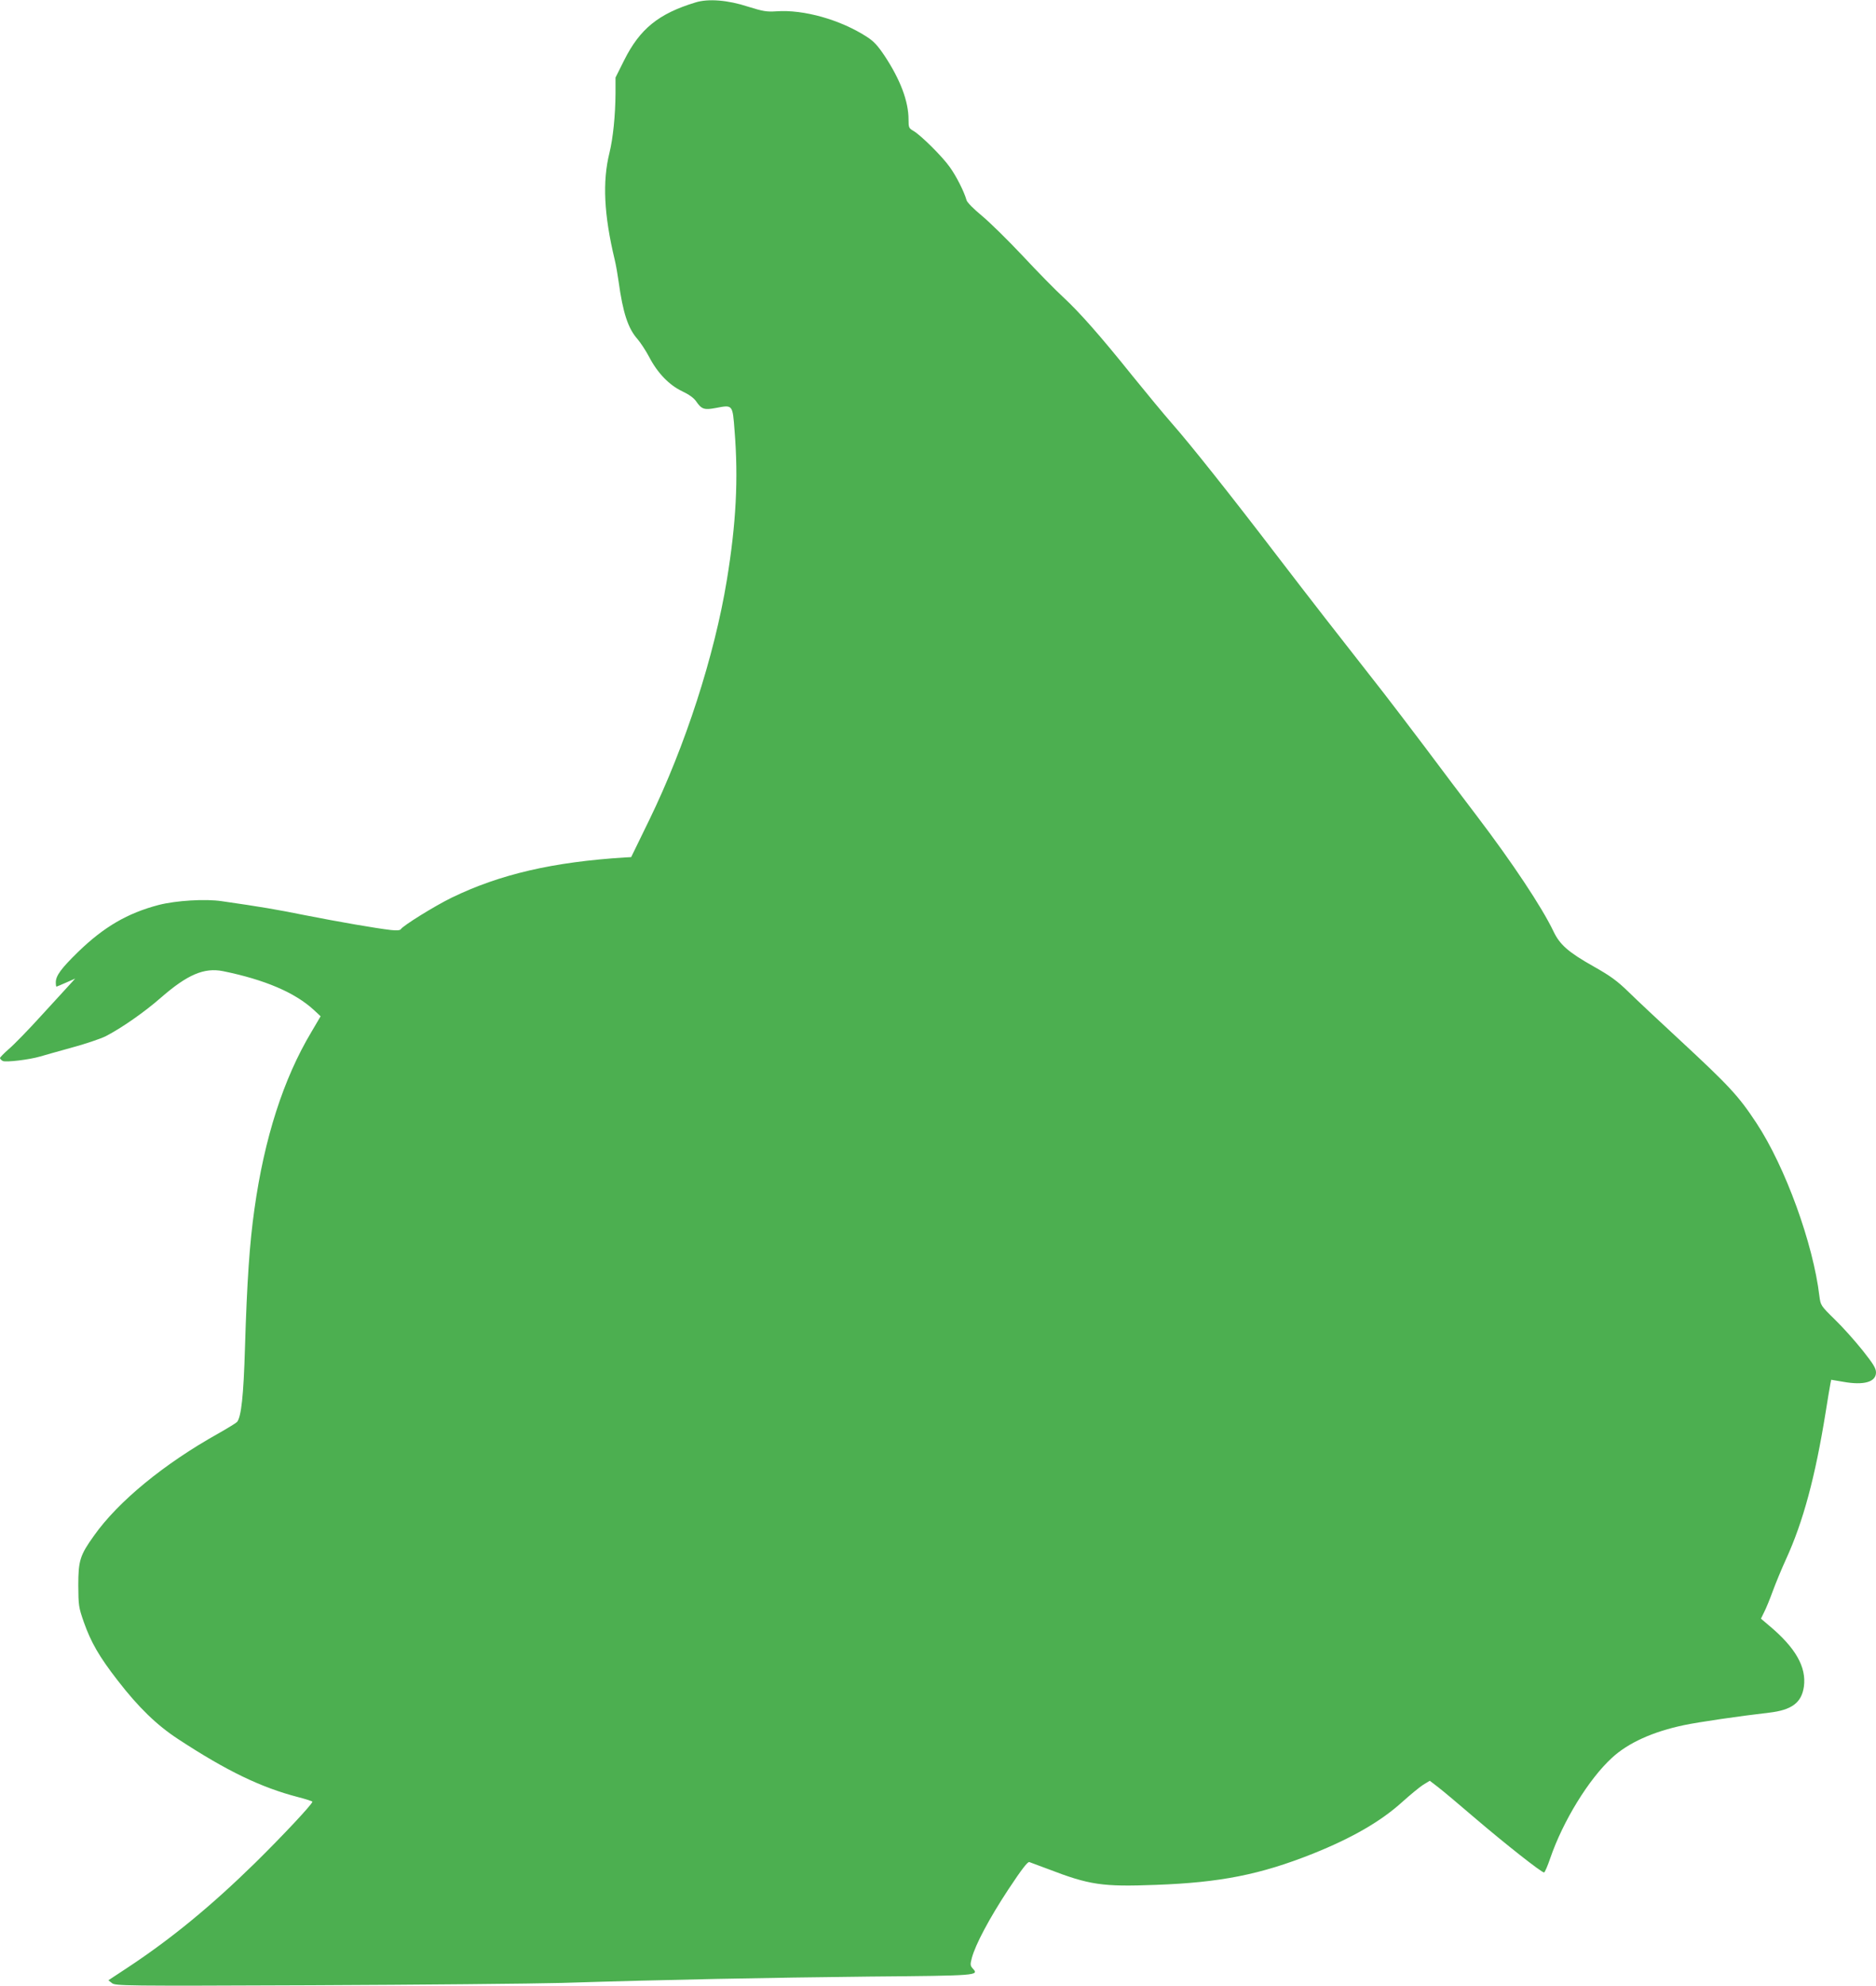
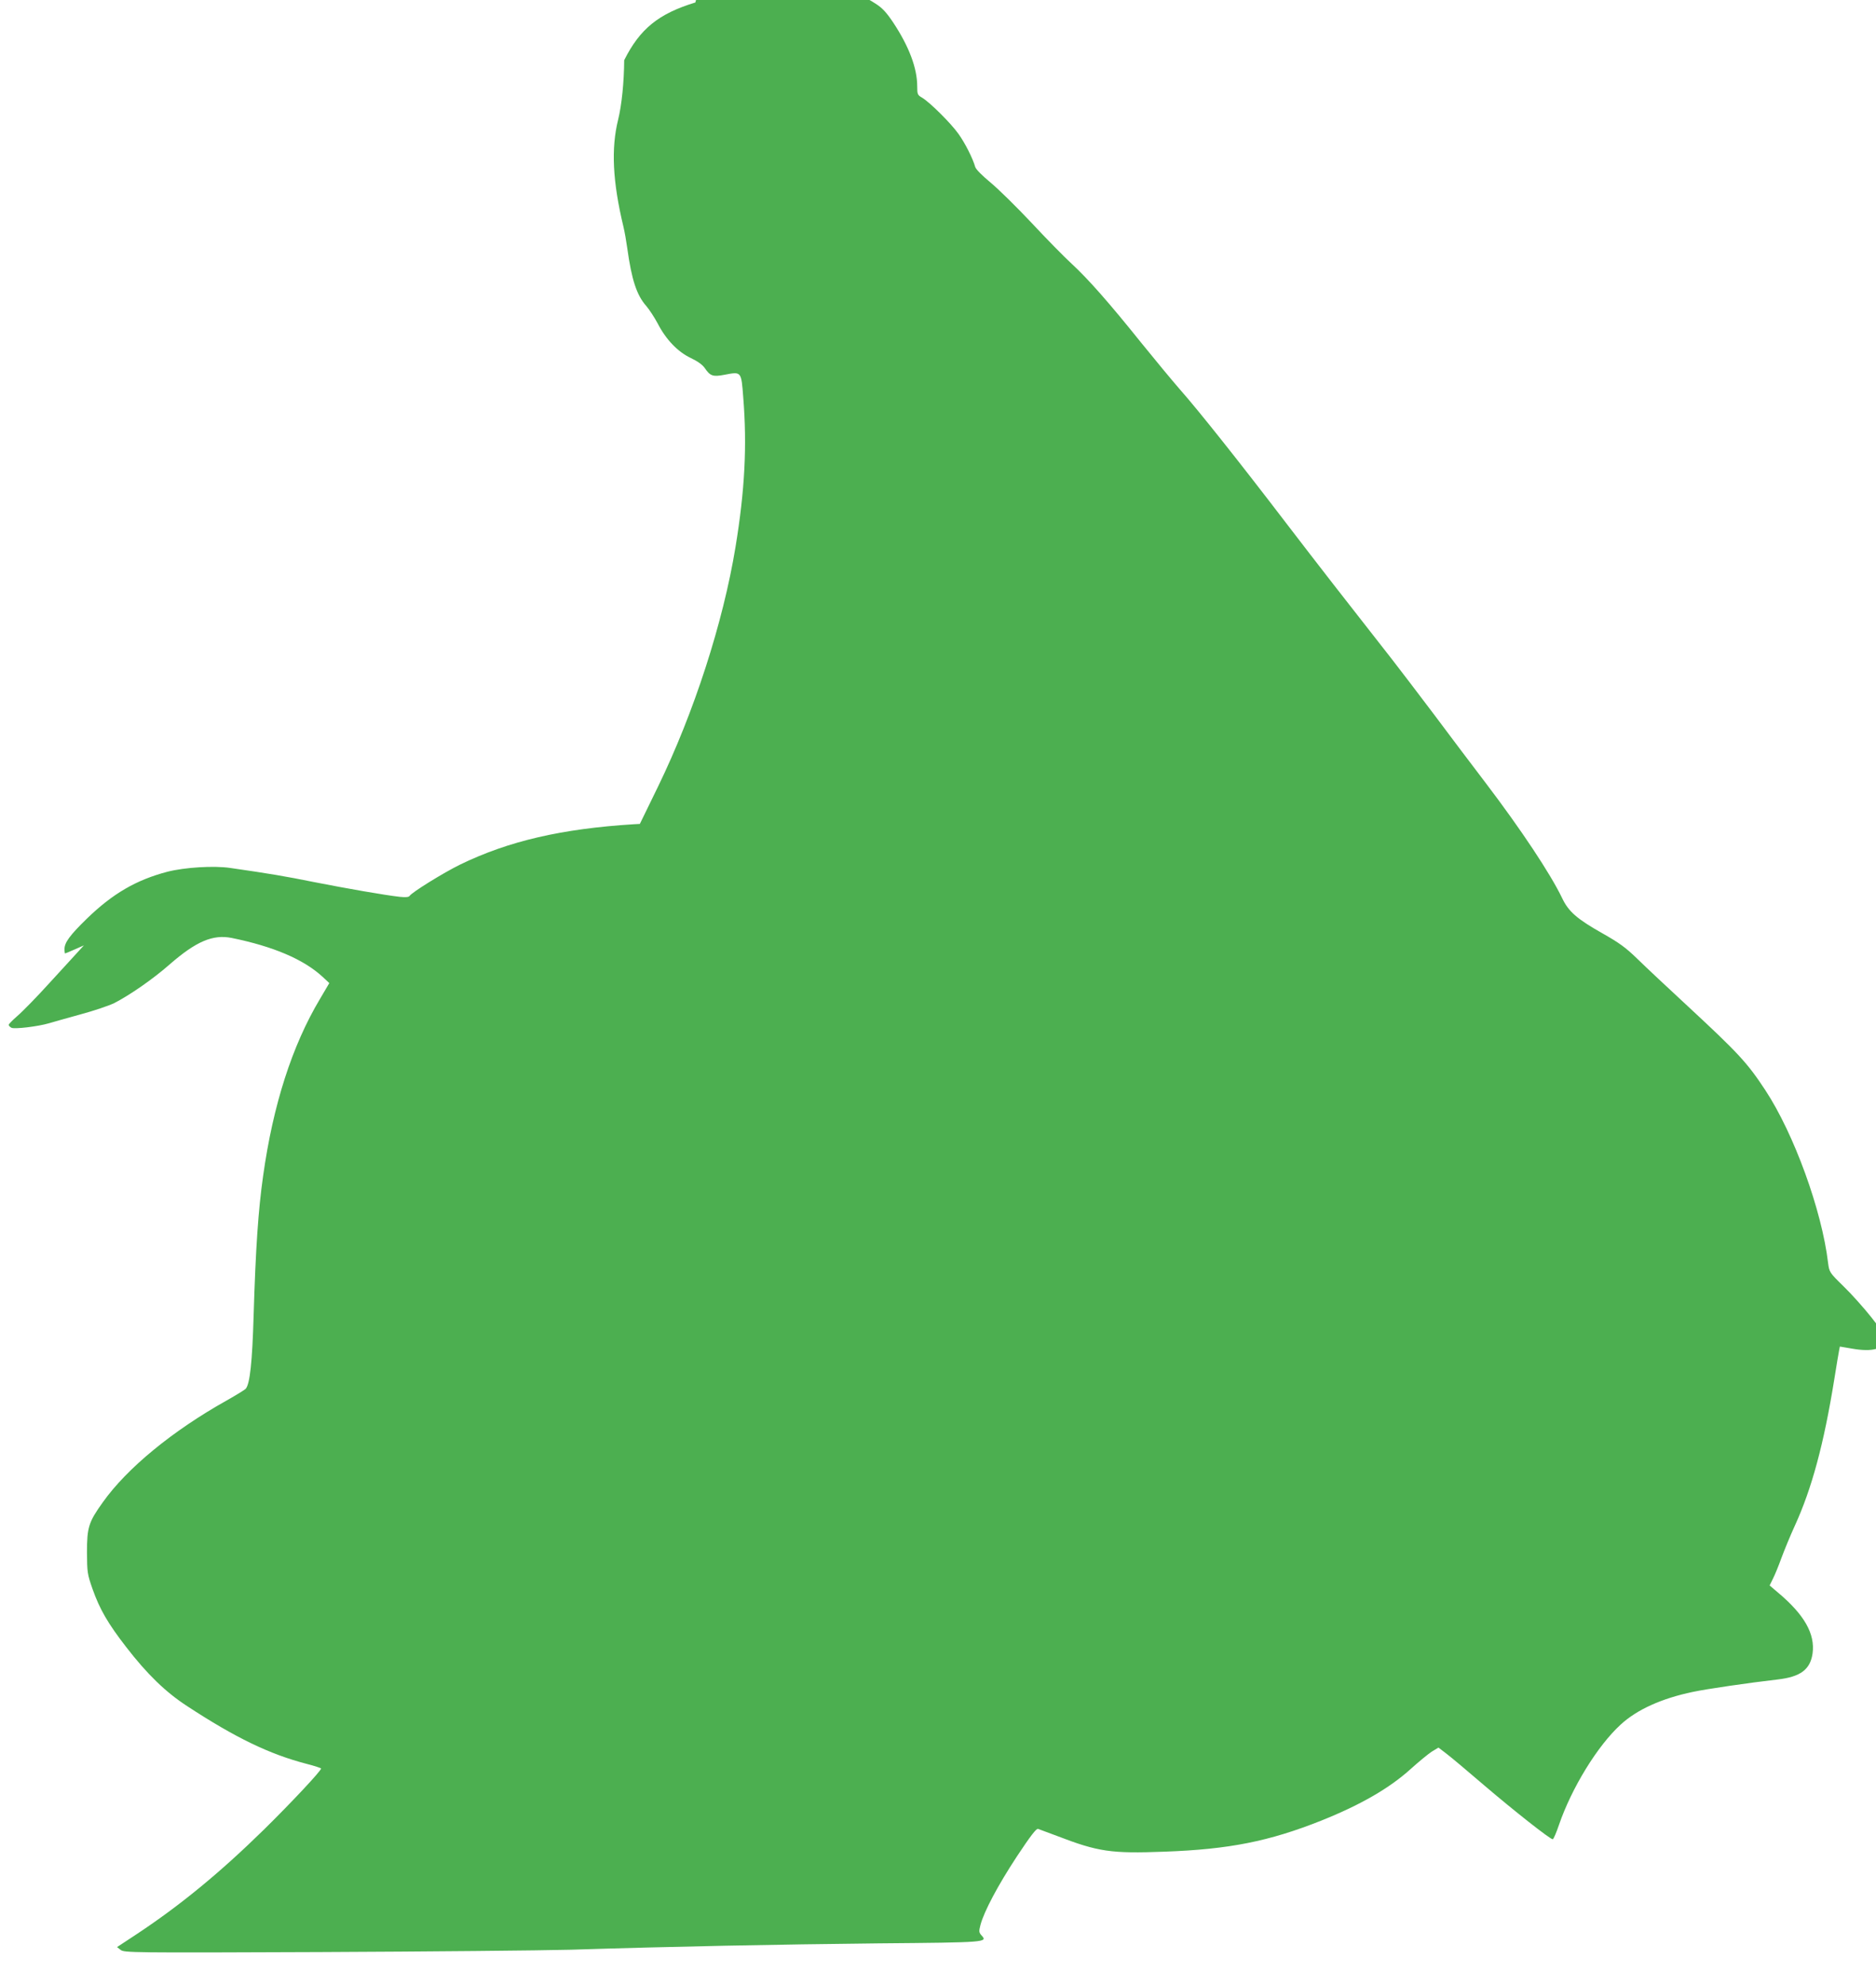
<svg xmlns="http://www.w3.org/2000/svg" version="1.0" width="1210pt" height="1280pt" viewBox="0 0 1210 1280" preserveAspectRatio="xMidYMid meet">
  <g transform="translate(0,1280) scale(0.1,-0.1)" fill="#4caf50" stroke="none">
-     <path d="M4485 12784 c-237 -72 -358 -170 -459 -372 l-56 -112 0 -102 c-1 -143 -16 -289 -39 -383 -46 -185 -36 -399 34 -690 8 -33 19 -96 25 -140 28 -203 61 -302 122 -371 19 -22 52 -72 74 -113 54 -105 131 -184 214 -223 44 -21 75 -43 90 -65 35 -51 52 -57 126 -43 111 21 109 24 122 -147 25 -311 10 -598 -50 -963 -80 -488 -268 -1068 -500 -1545 l-117 -240 -38 -2 c-465 -29 -808 -108 -1121 -260 -108 -53 -312 -179 -327 -203 -5 -7 -25 -9 -63 -5 -97 11 -338 53 -552 95 -183 37 -289 55 -540 91 -106 16 -294 4 -405 -24 -203 -53 -355 -142 -521 -303 -110 -107 -144 -154 -144 -196 0 -16 2 -28 4 -28 2 0 30 12 62 26 l59 26 -31 -34 c-17 -18 -100 -110 -186 -203 -85 -94 -181 -192 -212 -218 -31 -27 -56 -53 -56 -57 0 -5 8 -14 18 -19 19 -10 171 8 242 29 19 6 109 31 199 56 90 24 189 58 222 74 101 52 250 155 358 250 170 148 278 194 399 170 270 -55 464 -138 586 -250 l44 -41 -60 -102 c-180 -301 -303 -684 -367 -1142 -31 -218 -48 -464 -61 -896 -9 -306 -24 -443 -51 -475 -5 -6 -60 -40 -122 -75 -349 -195 -644 -437 -800 -657 -91 -127 -102 -161 -102 -322 1 -129 2 -140 36 -237 46 -130 99 -222 217 -374 135 -175 254 -290 392 -380 313 -205 533 -311 772 -373 51 -13 93 -27 93 -30 0 -15 -191 -219 -370 -395 -281 -275 -538 -487 -823 -675 l-123 -81 23 -18 c22 -18 70 -19 1288 -14 696 3 1423 10 1615 15 662 21 1331 34 1987 41 698 6 703 7 663 51 -17 19 -18 26 -7 68 23 87 113 256 234 440 88 133 126 182 137 179 9 -3 63 -23 121 -45 268 -103 349 -115 695 -102 415 15 674 66 1013 201 252 101 438 208 576 333 51 46 112 96 135 111 l43 26 51 -39 c29 -22 140 -115 247 -207 190 -162 422 -345 439 -345 5 0 23 42 40 92 82 239 249 511 398 647 105 97 265 169 466 211 90 19 356 58 547 80 147 17 210 64 225 168 17 126 -53 250 -224 393 l-53 45 21 43 c12 23 37 84 55 134 19 51 57 144 86 207 110 240 188 529 255 945 14 88 28 172 31 186 l5 25 77 -13 c133 -24 212 -2 212 60 0 27 -17 55 -87 143 -48 60 -128 150 -179 199 -91 89 -91 91 -99 150 -40 338 -220 833 -405 1114 -116 176 -172 237 -500 541 -129 119 -276 257 -326 306 -74 72 -117 103 -225 164 -165 93 -219 141 -260 228 -74 154 -262 438 -494 743 -86 112 -236 312 -335 444 -100 132 -220 290 -267 350 -306 390 -468 598 -688 885 -296 387 -558 717 -680 855 -48 55 -160 190 -249 300 -211 263 -344 413 -450 511 -47 43 -164 162 -259 264 -96 102 -215 219 -265 260 -53 44 -94 85 -98 100 -15 54 -66 155 -108 213 -48 68 -184 203 -234 233 -30 17 -32 22 -32 73 0 118 -53 258 -155 412 -43 64 -69 93 -113 121 -171 111 -409 178 -585 165 -63 -4 -85 0 -182 30 -131 43 -258 53 -340 27z" />
+     <path d="M4485 12784 c-237 -72 -358 -170 -459 -372 c-1 -143 -16 -289 -39 -383 -46 -185 -36 -399 34 -690 8 -33 19 -96 25 -140 28 -203 61 -302 122 -371 19 -22 52 -72 74 -113 54 -105 131 -184 214 -223 44 -21 75 -43 90 -65 35 -51 52 -57 126 -43 111 21 109 24 122 -147 25 -311 10 -598 -50 -963 -80 -488 -268 -1068 -500 -1545 l-117 -240 -38 -2 c-465 -29 -808 -108 -1121 -260 -108 -53 -312 -179 -327 -203 -5 -7 -25 -9 -63 -5 -97 11 -338 53 -552 95 -183 37 -289 55 -540 91 -106 16 -294 4 -405 -24 -203 -53 -355 -142 -521 -303 -110 -107 -144 -154 -144 -196 0 -16 2 -28 4 -28 2 0 30 12 62 26 l59 26 -31 -34 c-17 -18 -100 -110 -186 -203 -85 -94 -181 -192 -212 -218 -31 -27 -56 -53 -56 -57 0 -5 8 -14 18 -19 19 -10 171 8 242 29 19 6 109 31 199 56 90 24 189 58 222 74 101 52 250 155 358 250 170 148 278 194 399 170 270 -55 464 -138 586 -250 l44 -41 -60 -102 c-180 -301 -303 -684 -367 -1142 -31 -218 -48 -464 -61 -896 -9 -306 -24 -443 -51 -475 -5 -6 -60 -40 -122 -75 -349 -195 -644 -437 -800 -657 -91 -127 -102 -161 -102 -322 1 -129 2 -140 36 -237 46 -130 99 -222 217 -374 135 -175 254 -290 392 -380 313 -205 533 -311 772 -373 51 -13 93 -27 93 -30 0 -15 -191 -219 -370 -395 -281 -275 -538 -487 -823 -675 l-123 -81 23 -18 c22 -18 70 -19 1288 -14 696 3 1423 10 1615 15 662 21 1331 34 1987 41 698 6 703 7 663 51 -17 19 -18 26 -7 68 23 87 113 256 234 440 88 133 126 182 137 179 9 -3 63 -23 121 -45 268 -103 349 -115 695 -102 415 15 674 66 1013 201 252 101 438 208 576 333 51 46 112 96 135 111 l43 26 51 -39 c29 -22 140 -115 247 -207 190 -162 422 -345 439 -345 5 0 23 42 40 92 82 239 249 511 398 647 105 97 265 169 466 211 90 19 356 58 547 80 147 17 210 64 225 168 17 126 -53 250 -224 393 l-53 45 21 43 c12 23 37 84 55 134 19 51 57 144 86 207 110 240 188 529 255 945 14 88 28 172 31 186 l5 25 77 -13 c133 -24 212 -2 212 60 0 27 -17 55 -87 143 -48 60 -128 150 -179 199 -91 89 -91 91 -99 150 -40 338 -220 833 -405 1114 -116 176 -172 237 -500 541 -129 119 -276 257 -326 306 -74 72 -117 103 -225 164 -165 93 -219 141 -260 228 -74 154 -262 438 -494 743 -86 112 -236 312 -335 444 -100 132 -220 290 -267 350 -306 390 -468 598 -688 885 -296 387 -558 717 -680 855 -48 55 -160 190 -249 300 -211 263 -344 413 -450 511 -47 43 -164 162 -259 264 -96 102 -215 219 -265 260 -53 44 -94 85 -98 100 -15 54 -66 155 -108 213 -48 68 -184 203 -234 233 -30 17 -32 22 -32 73 0 118 -53 258 -155 412 -43 64 -69 93 -113 121 -171 111 -409 178 -585 165 -63 -4 -85 0 -182 30 -131 43 -258 53 -340 27z" />
  </g>
</svg>